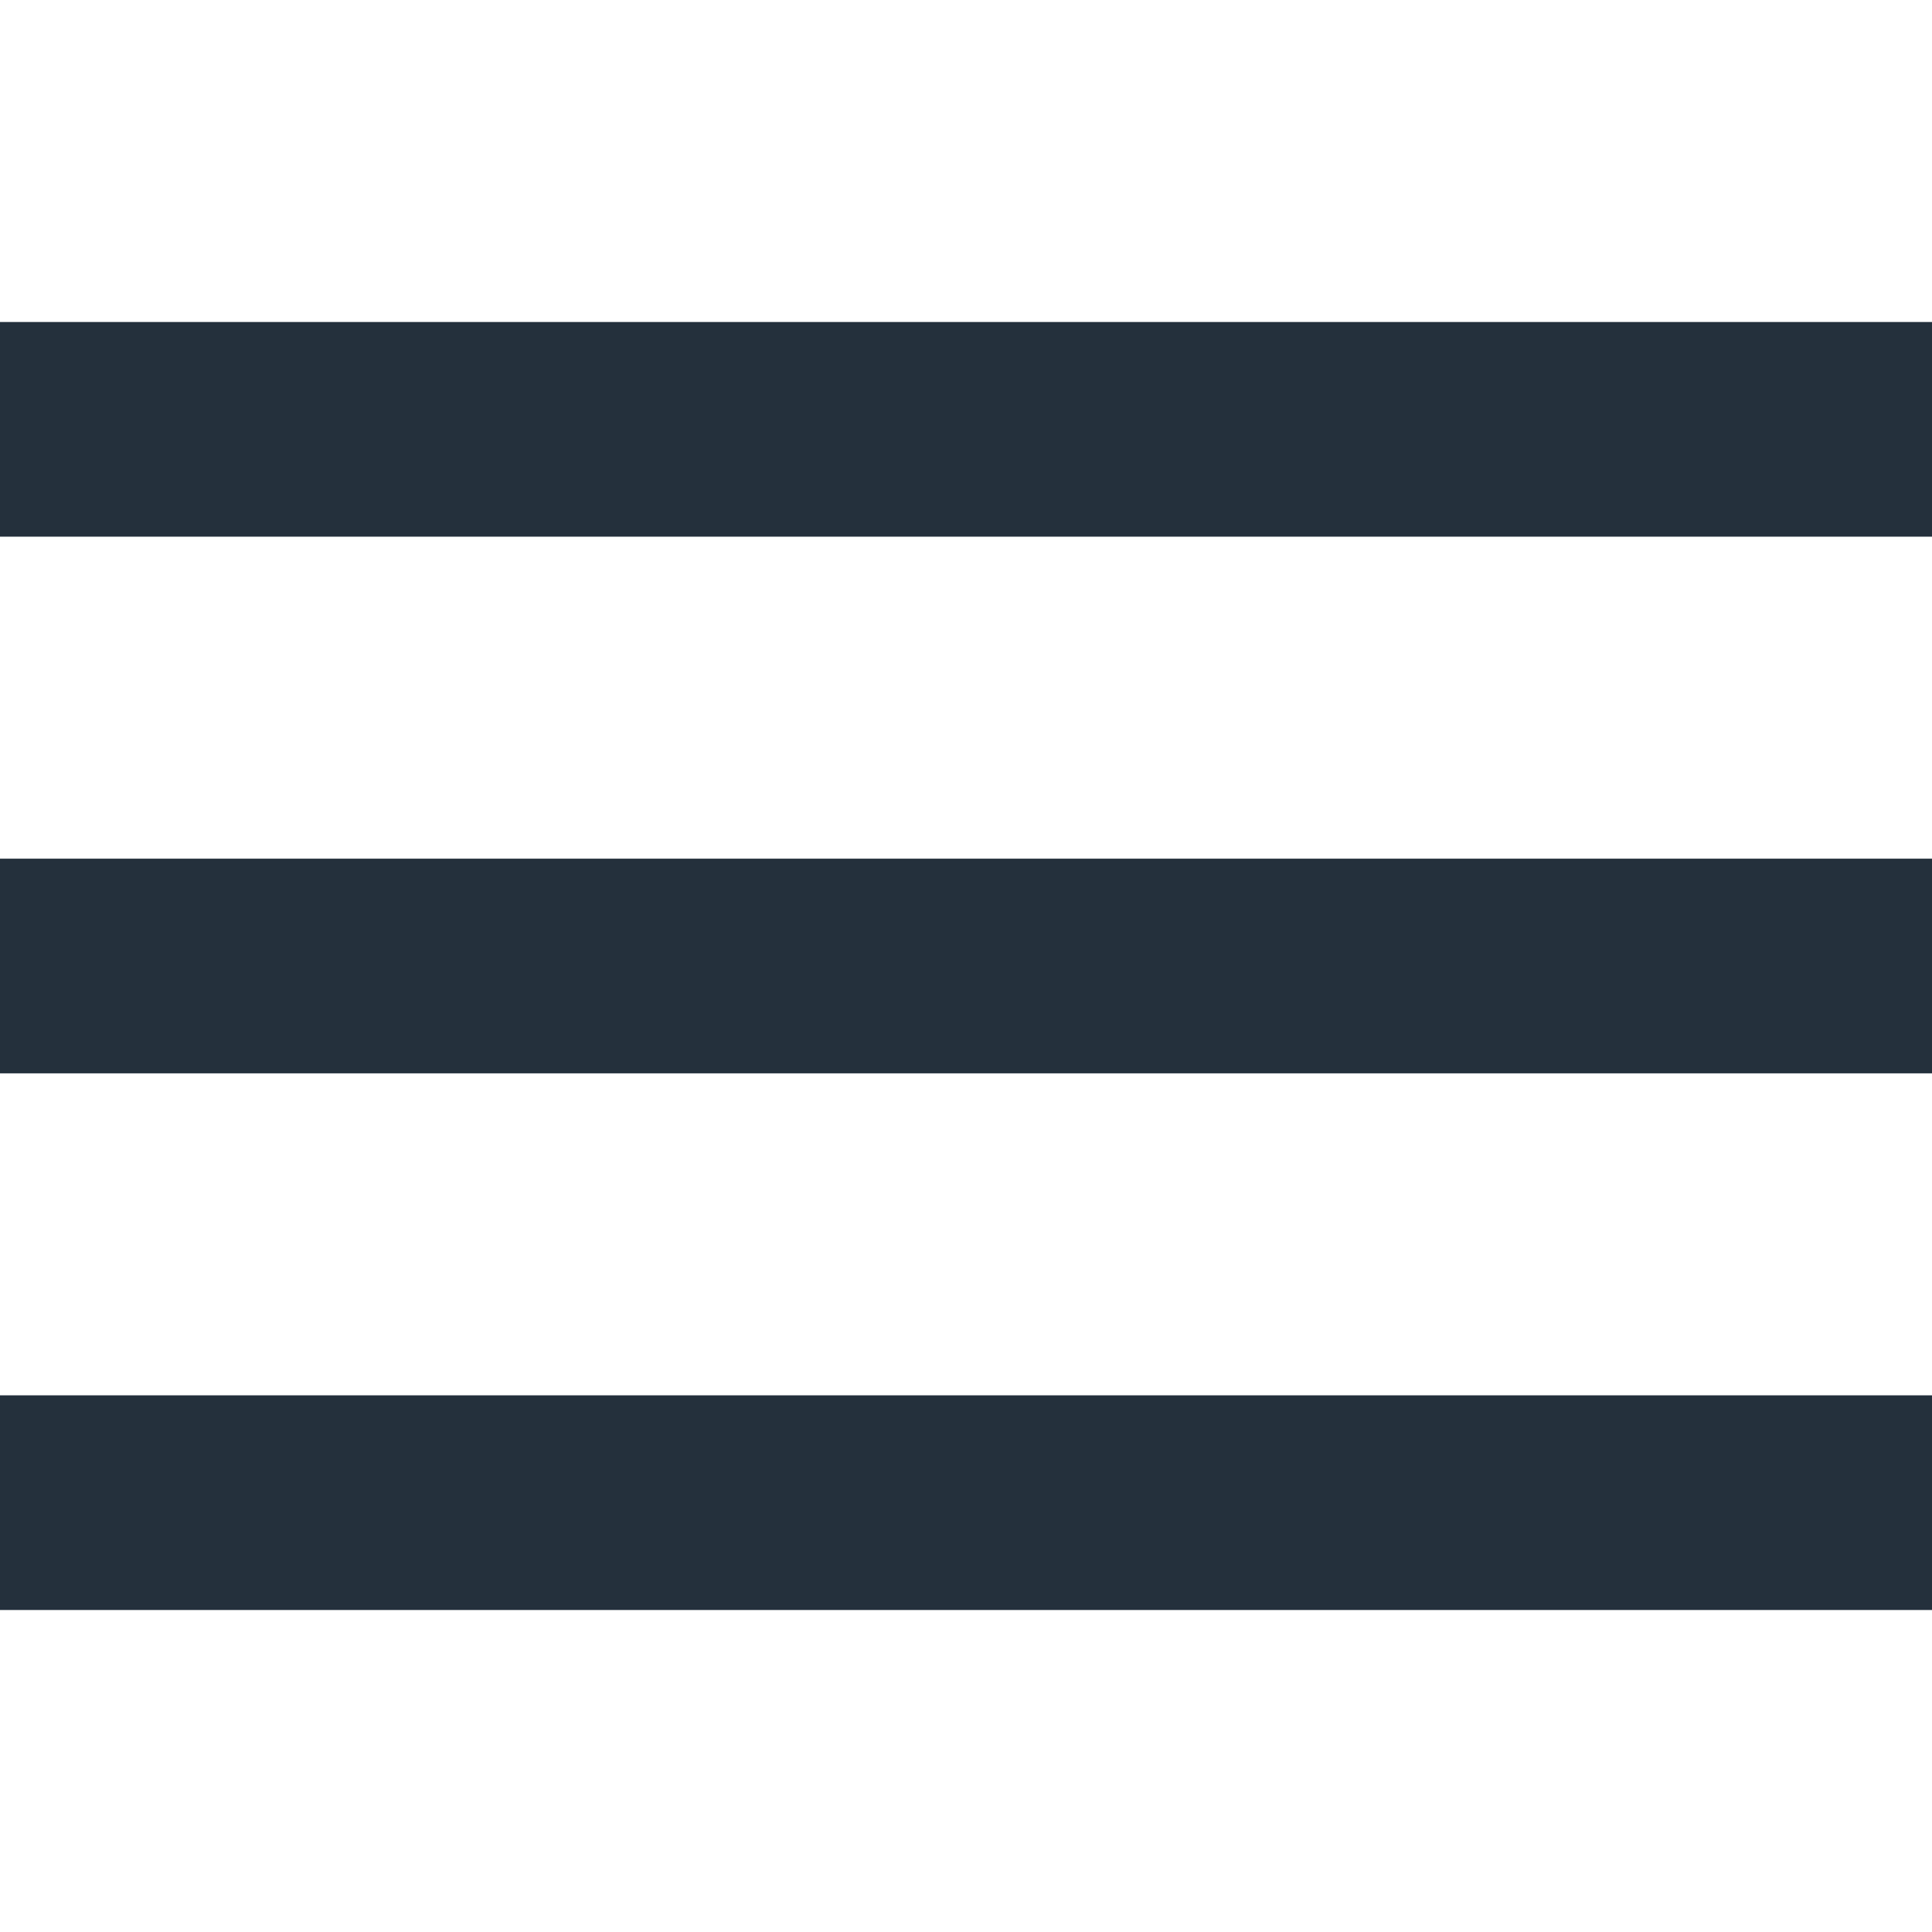
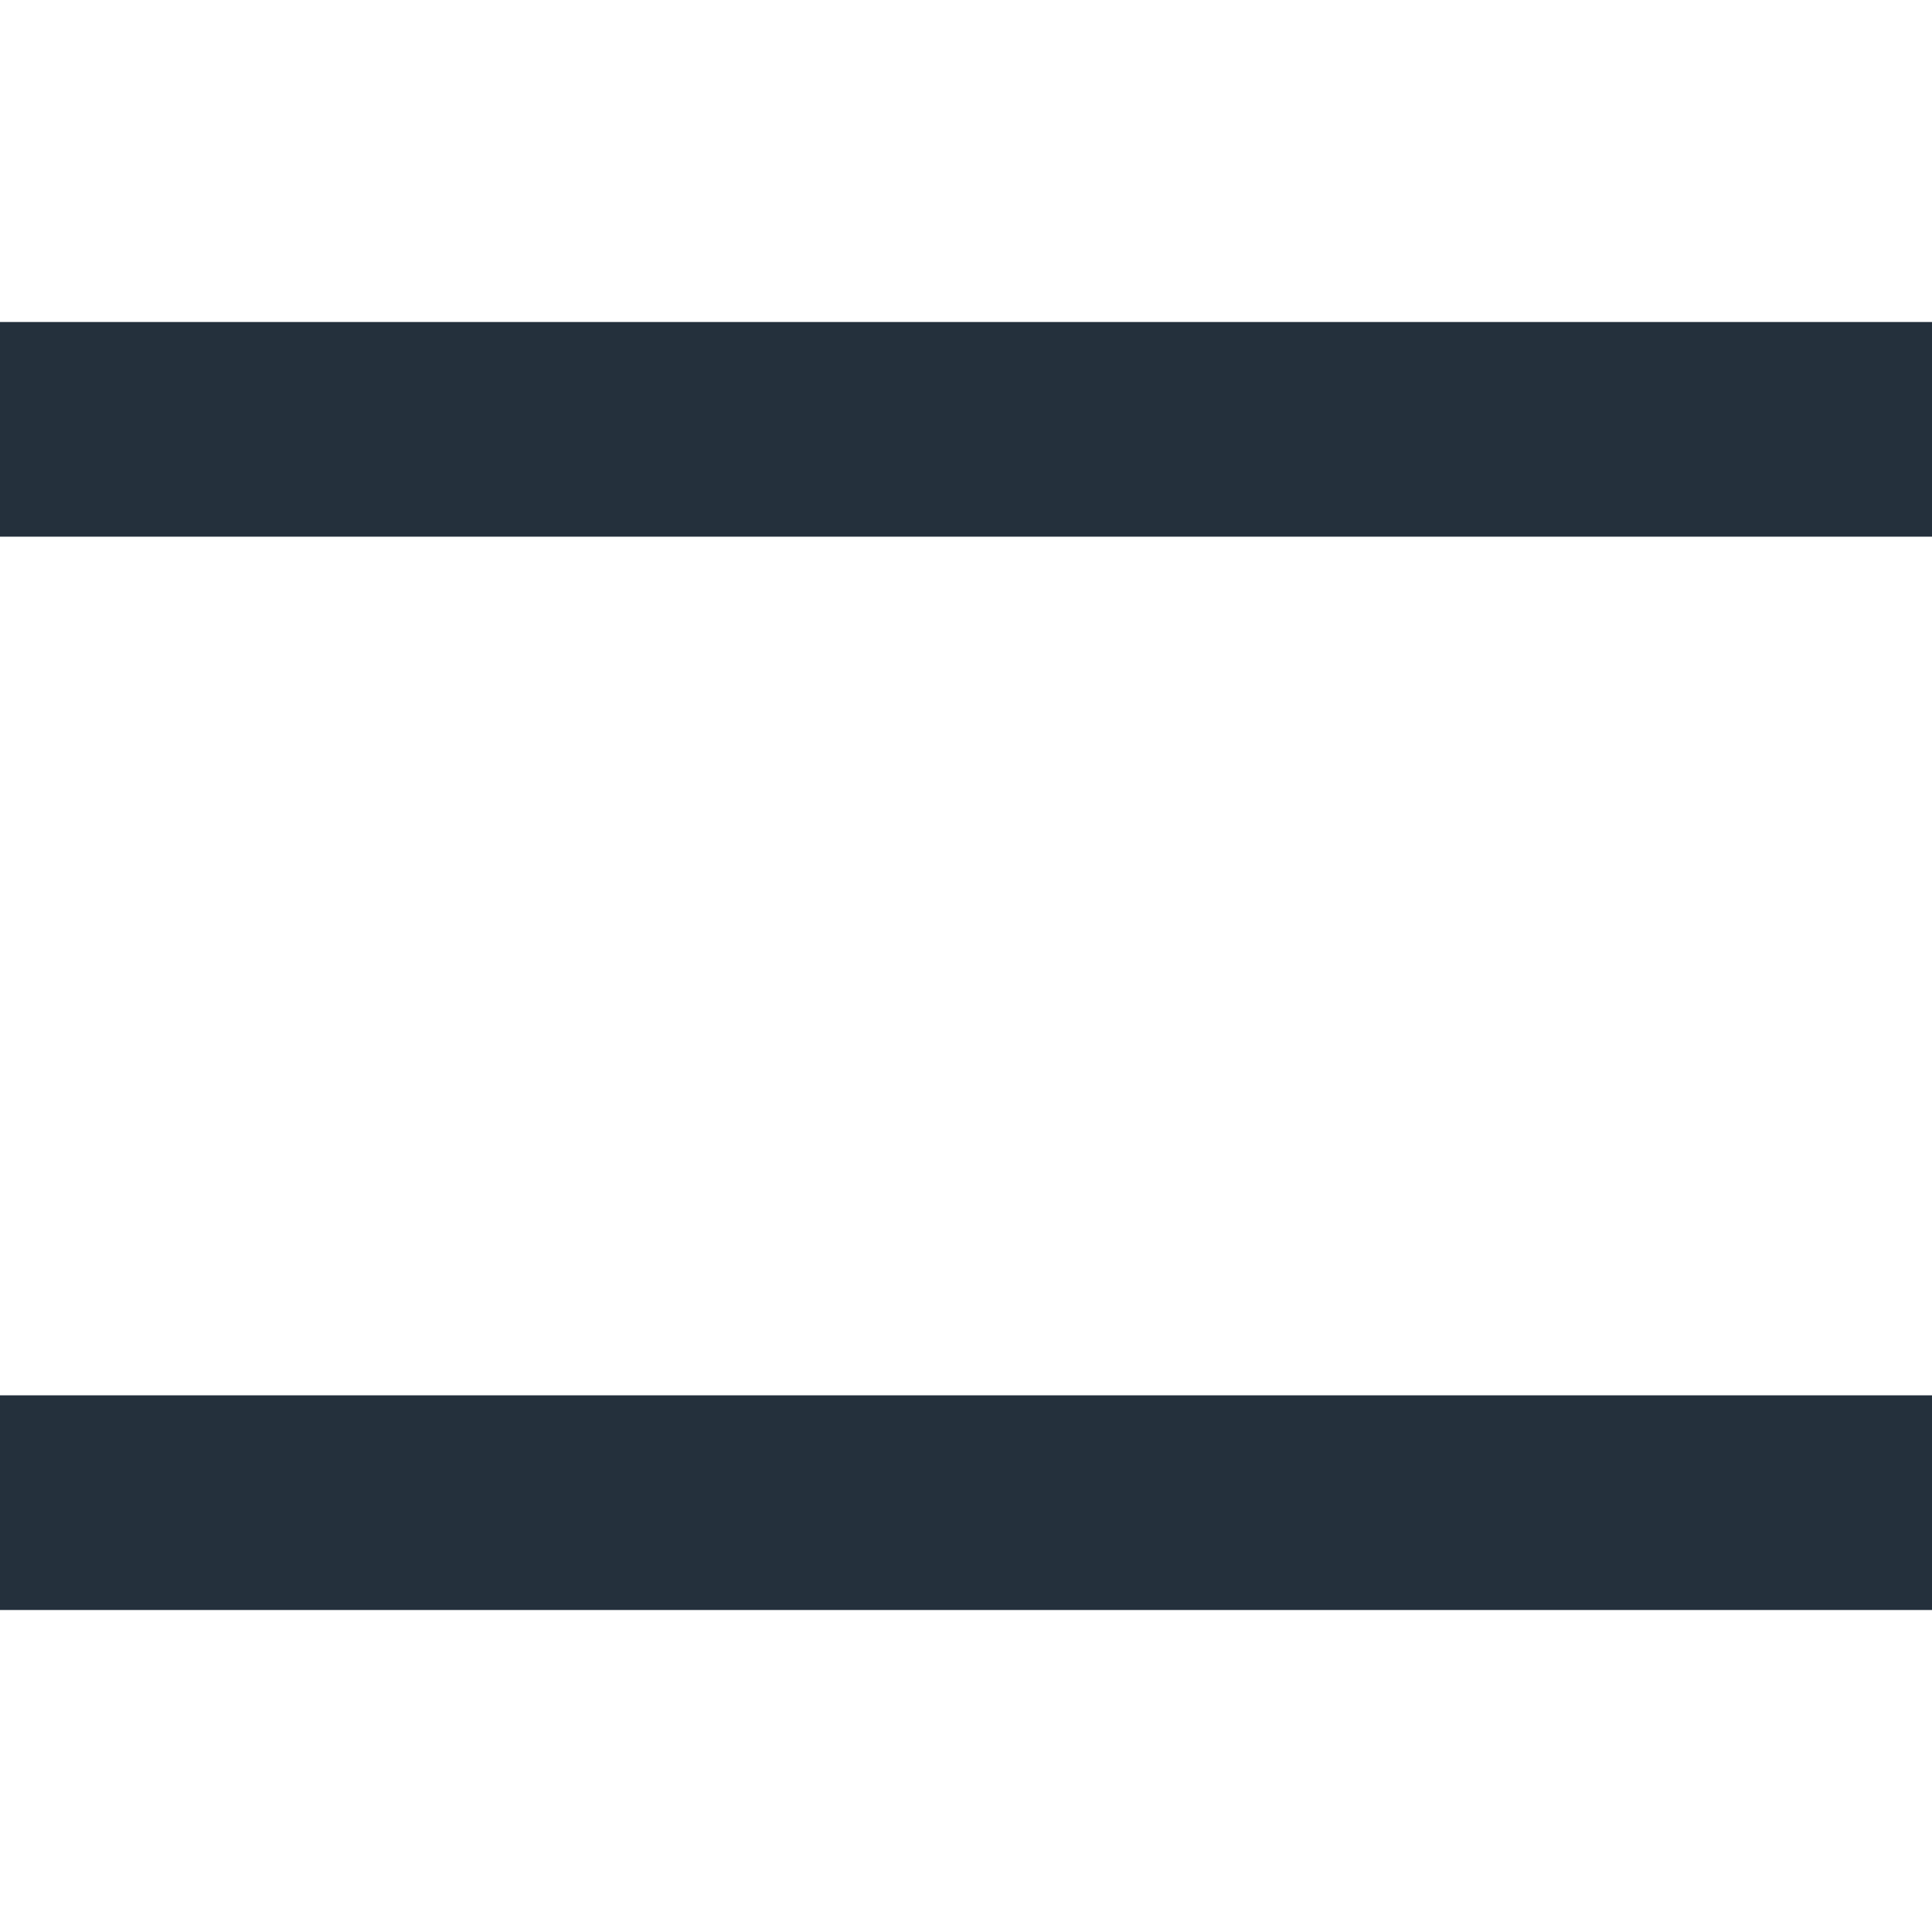
<svg xmlns="http://www.w3.org/2000/svg" version="1.1" id="Capa_1" x="0px" y="0px" viewBox="0 0 384 384" style="enable-background:new 0 0 384 384;" xml:space="preserve">
  <rect fill="#24303C" x="0" y="277.333" width="384" height="42.667" />
-   <rect fill="#24303C" x="0" y="170.667" width="384" height="42.667" />
  <rect fill="#24303C" x="0" y="64" width="384" height="42.667" />
</svg>